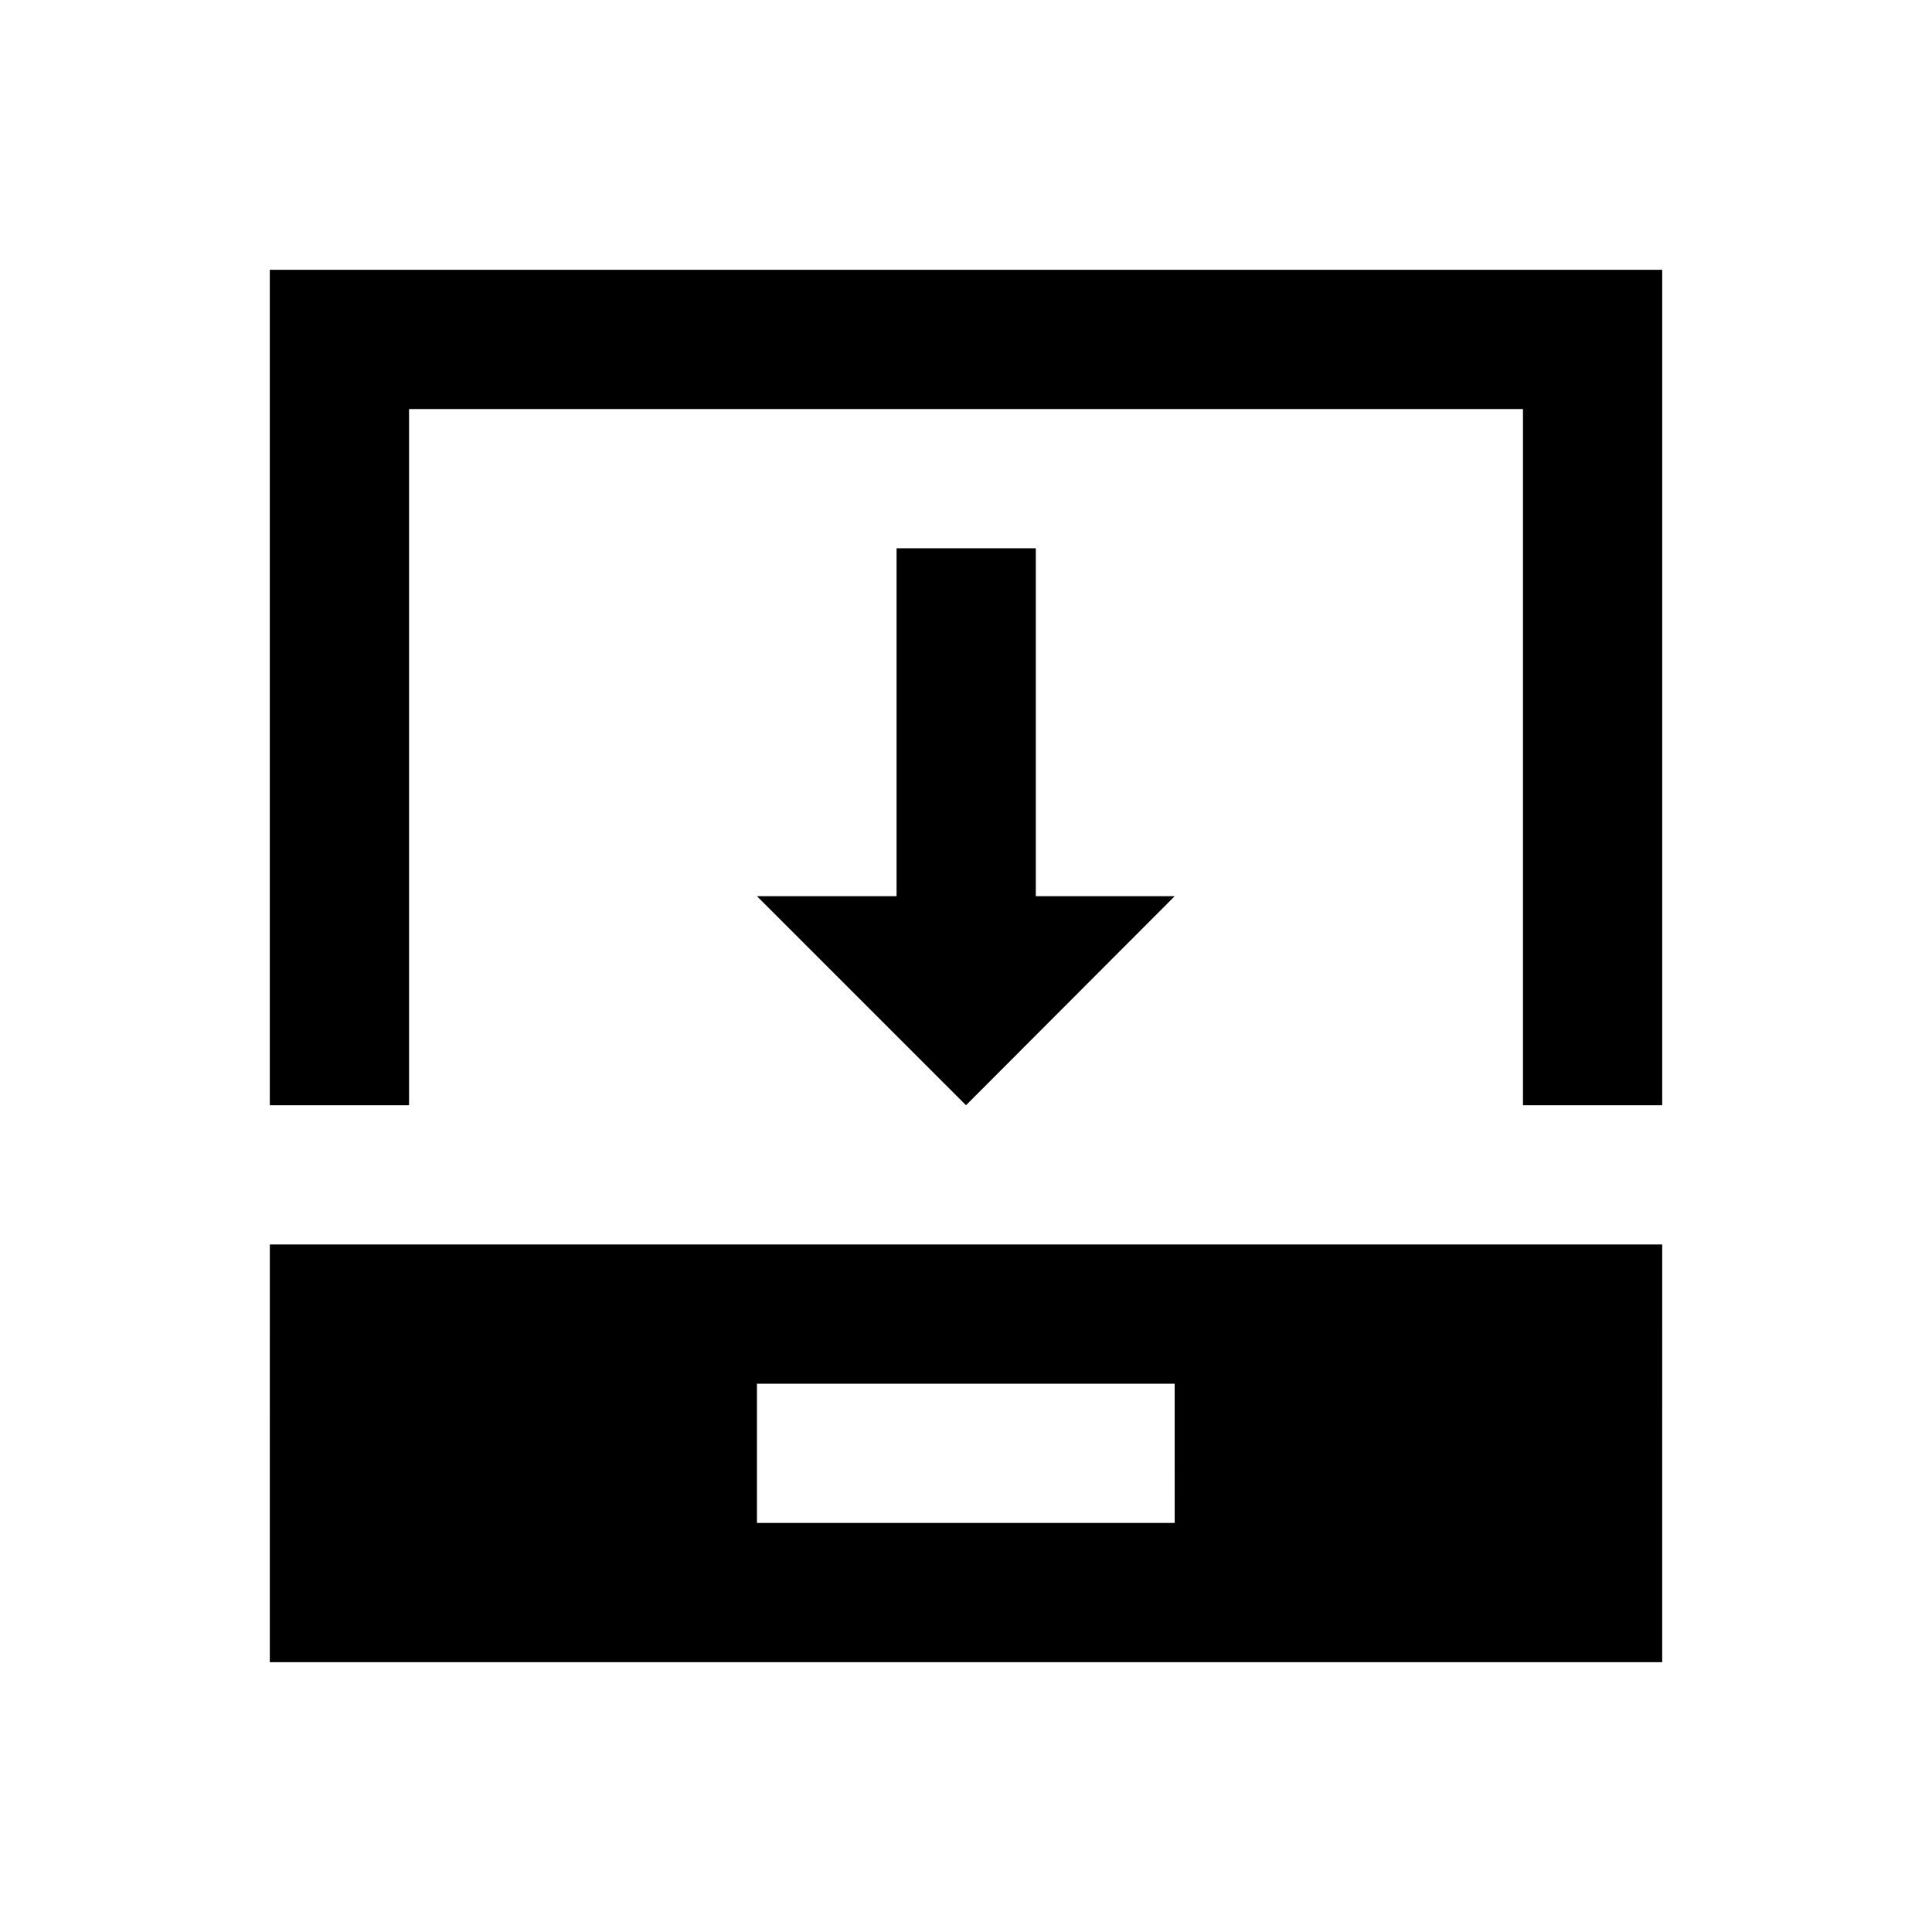
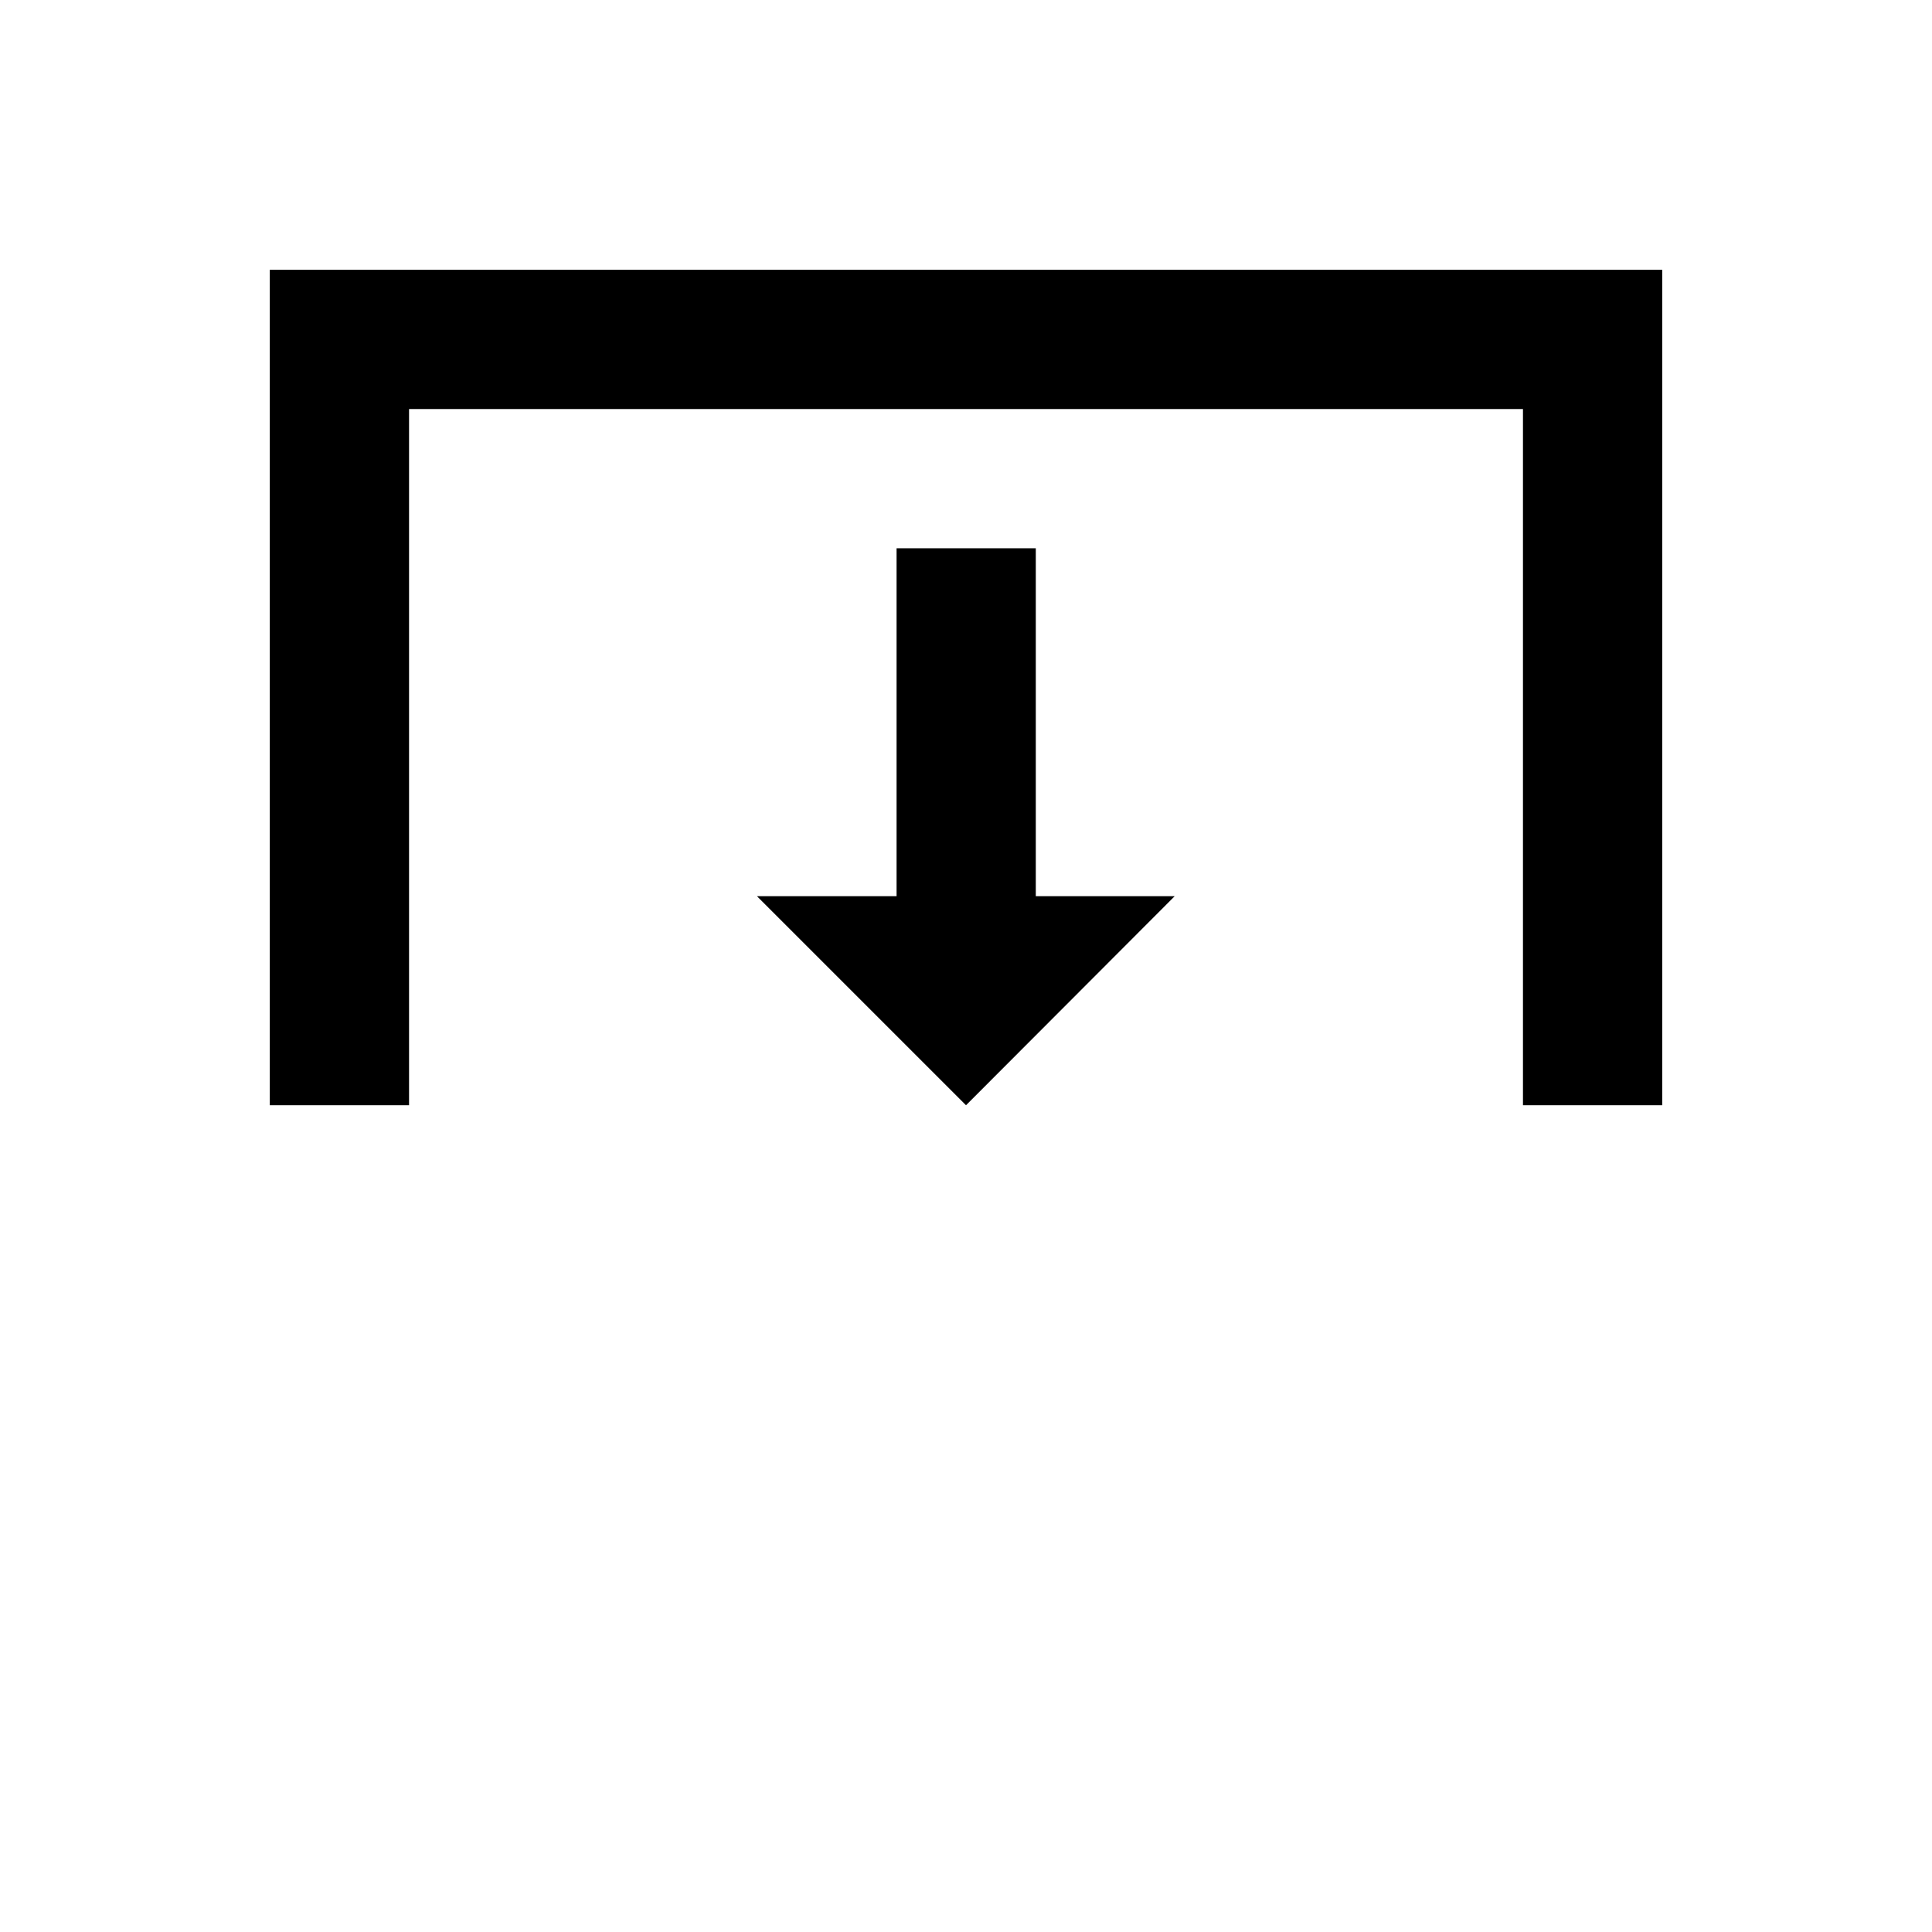
<svg xmlns="http://www.w3.org/2000/svg" fill="#000000" width="800px" height="800px" version="1.1" viewBox="144 144 512 512">
  <g>
    <path d="m381.6 289.3v92.203h-37l55.402 55.398 55.301-55.398h-36.805v-92.203z" />
-     <path d="m215.5 584.5h369l0.004-110.7h-369zm129.1-73.801h110.7l0.004 36.898h-110.7z" />
    <path d="m215.5 215.5v221.4h36.902v-184.5h295.2v184.5h36.902v-221.4z" />
  </g>
</svg>